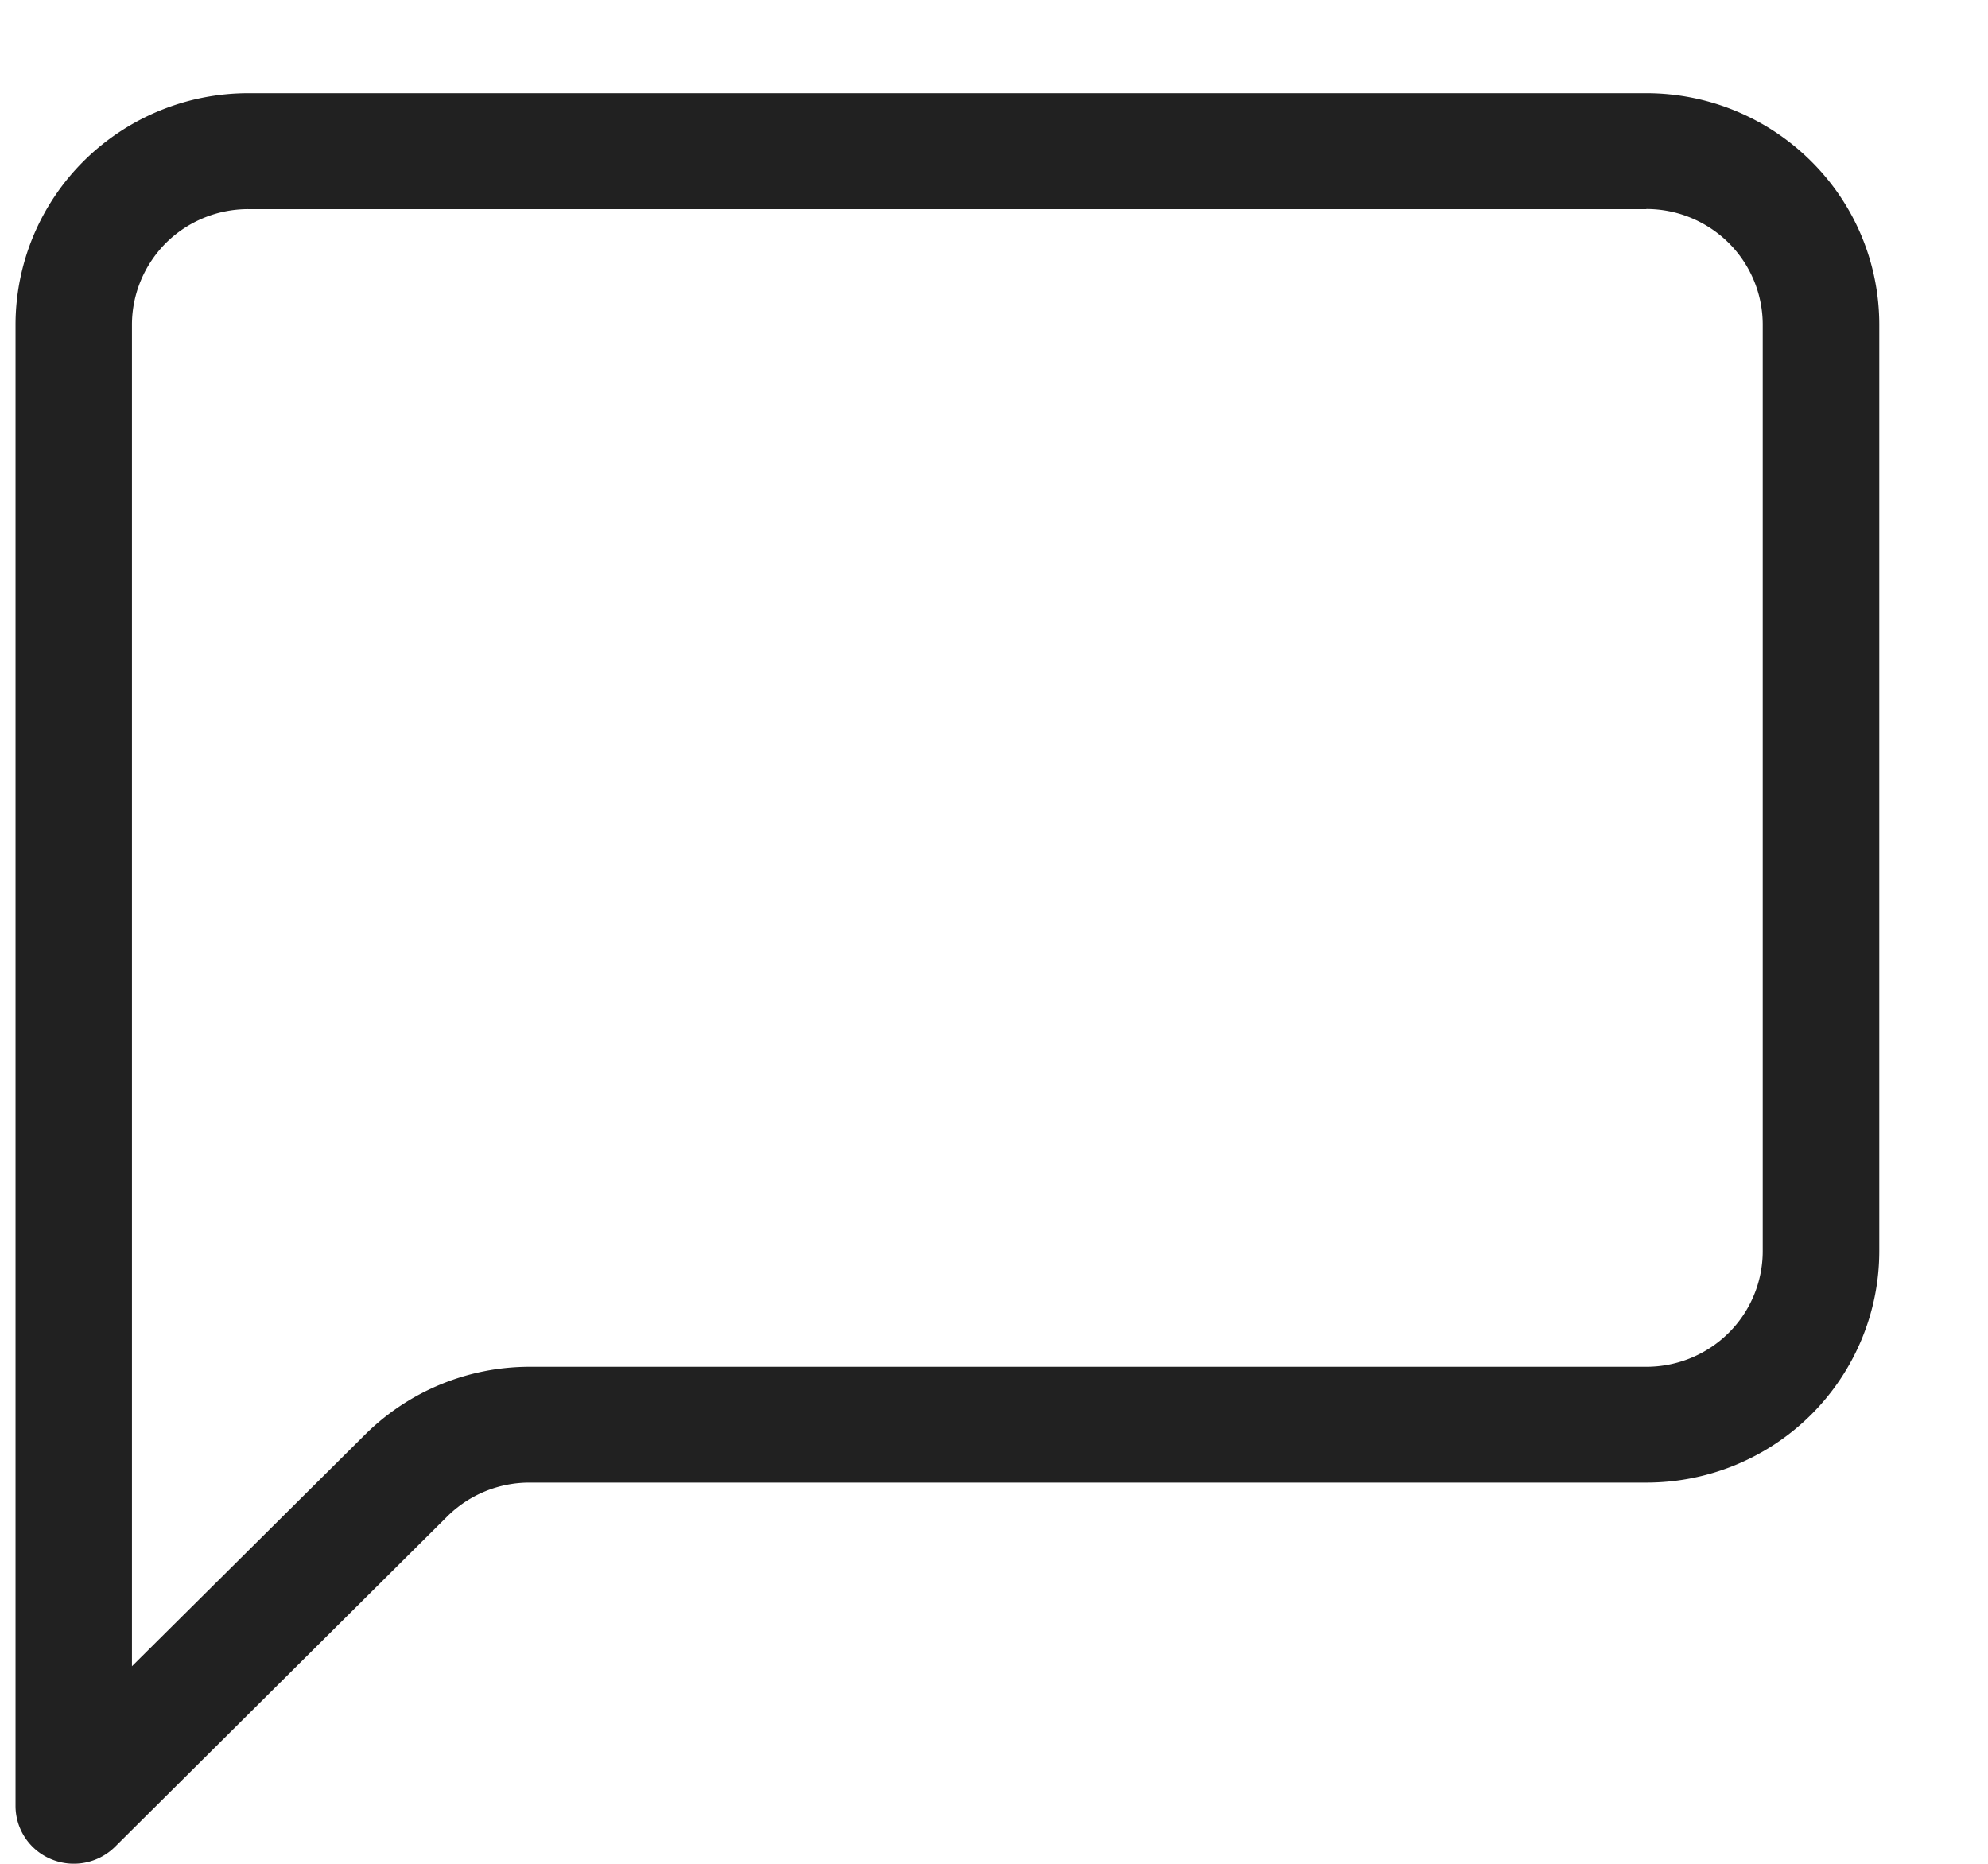
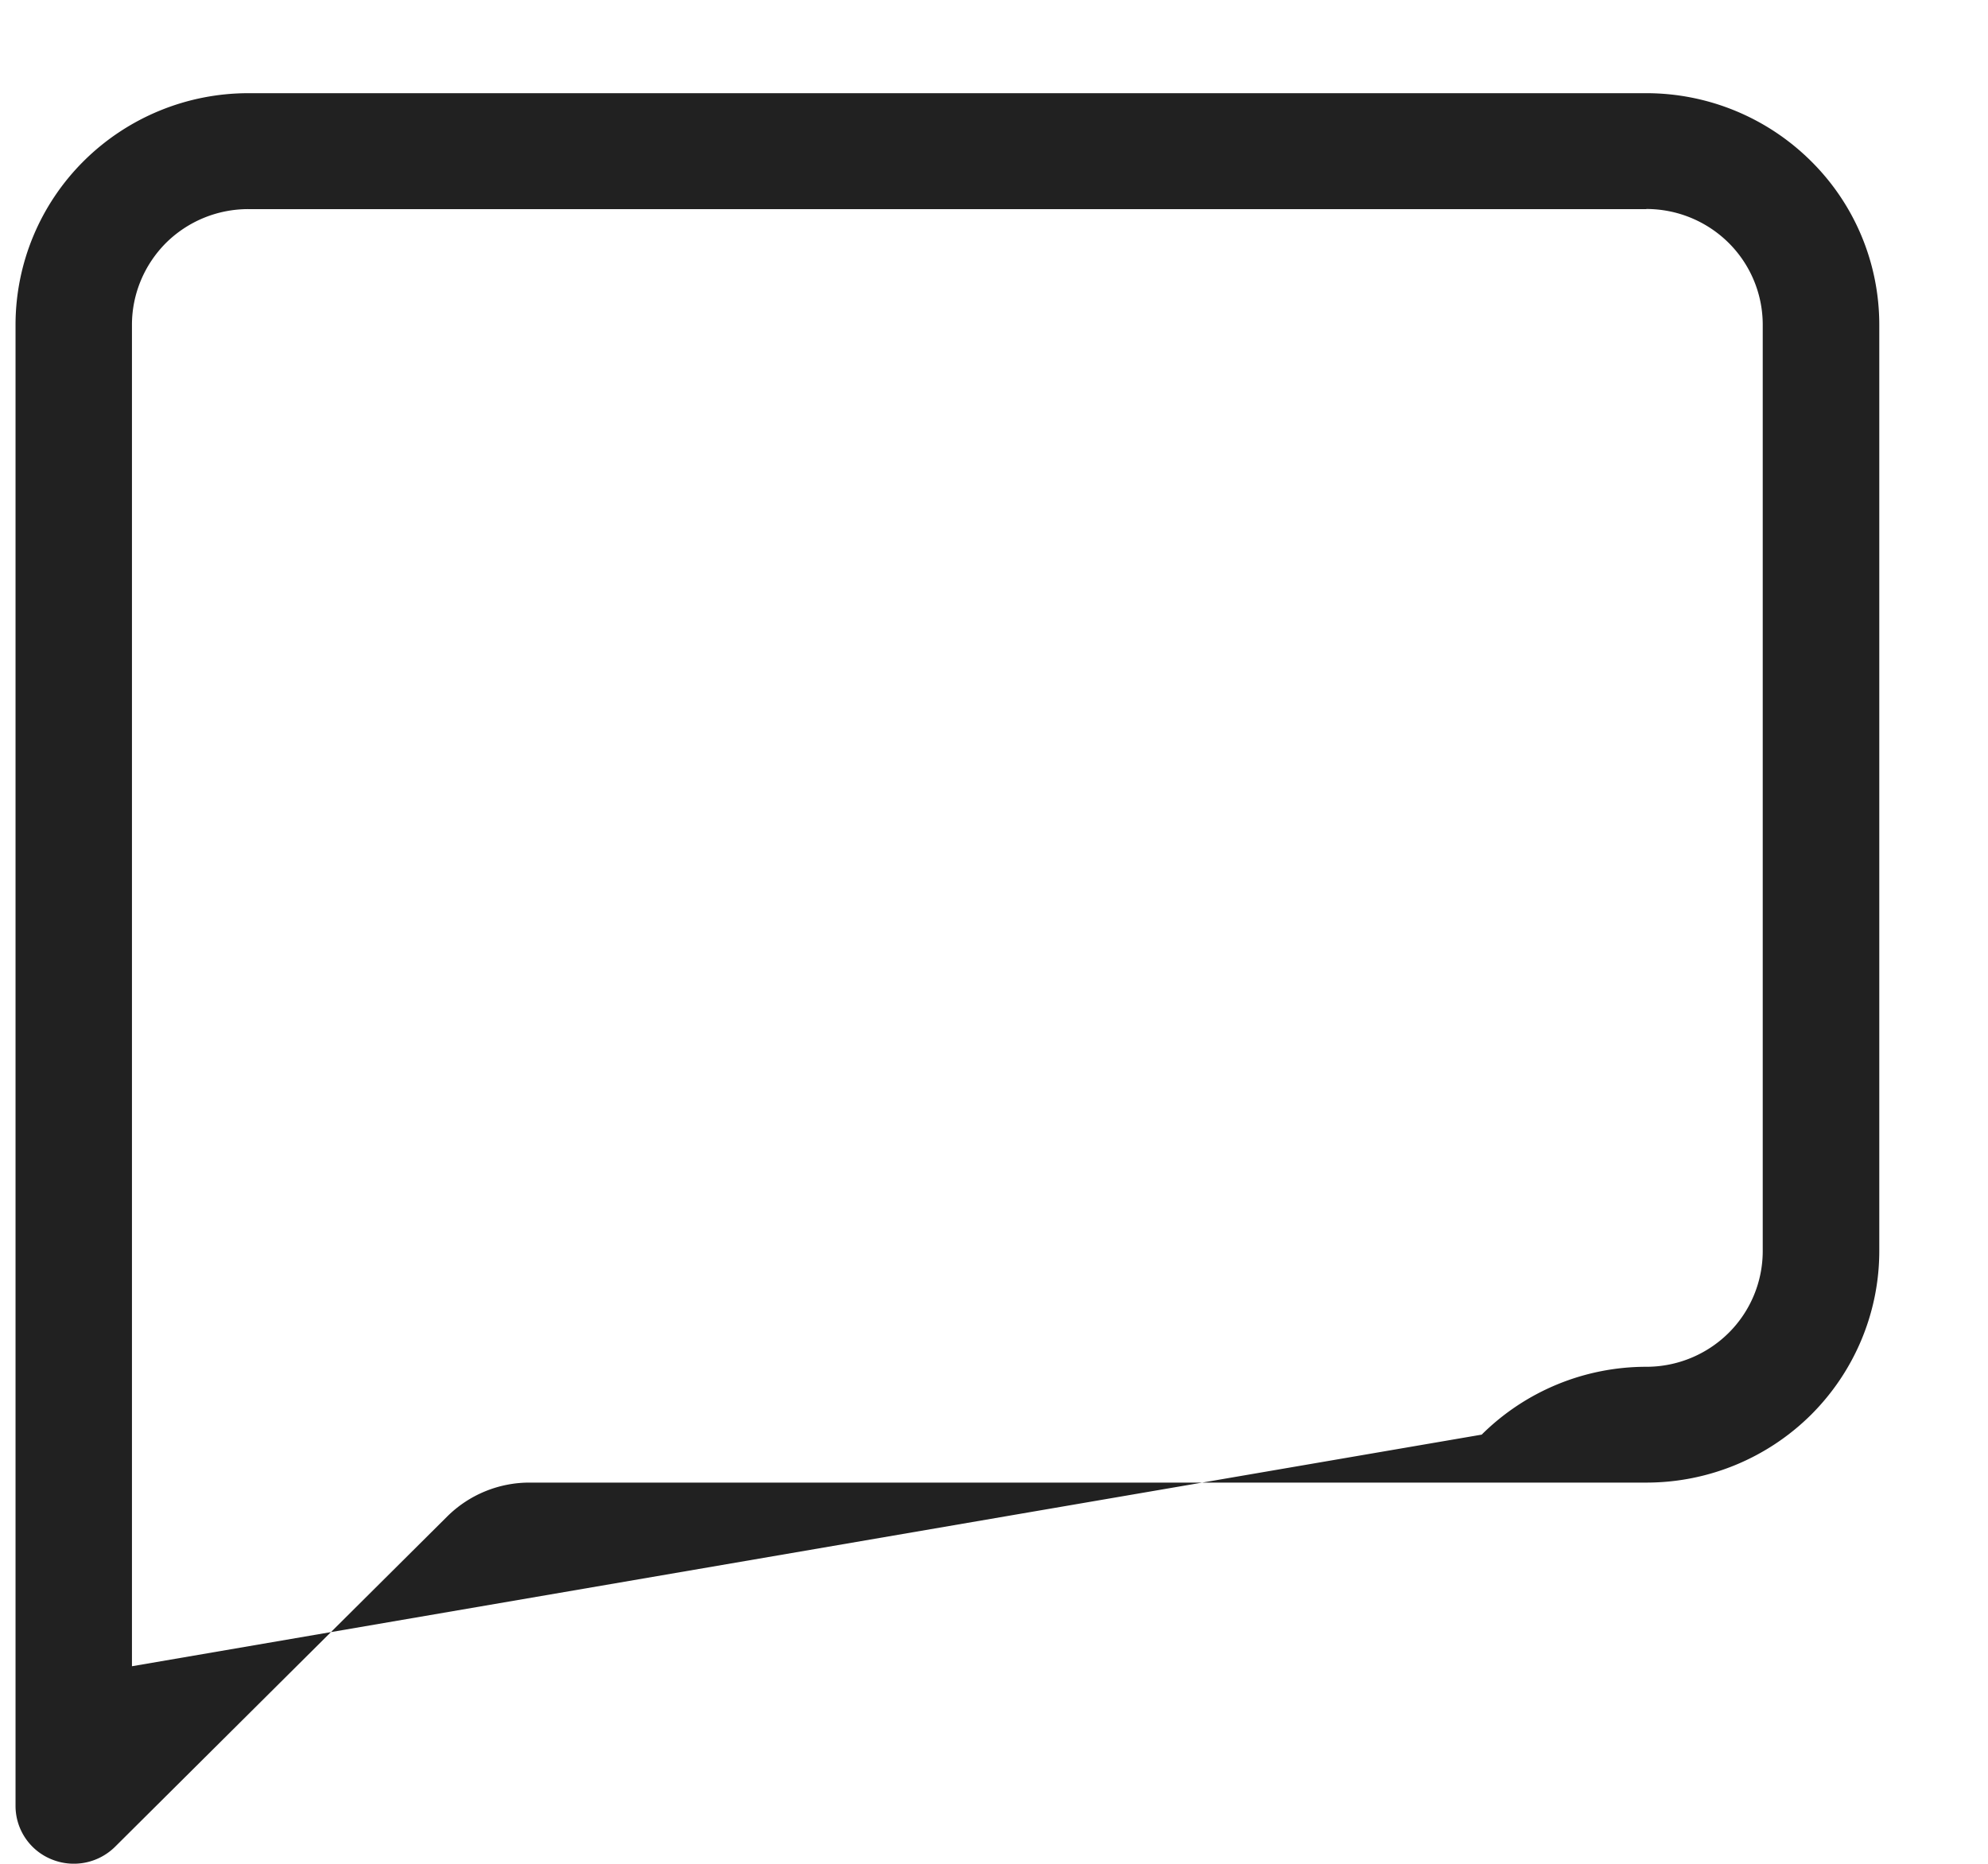
<svg xmlns="http://www.w3.org/2000/svg" width="16" height="15" viewBox="0 0 16 15" fill="none">
-   <path d="M13.25 1.682a.94.94 0 0 1 .663.273.929.929 0 0 1 .274.659v7.454a.929.929 0 0 1-.274.659.94.94 0 0 1-.663.273H4.263a1.88 1.88 0 0 0-1.325.546L1.062 13.41V2.614c0-.248.1-.485.275-.66A.94.94 0 0 1 2 1.683h11.25zM2 .75a1.88 1.88 0 0 0-1.326.546 1.86 1.86 0 0 0-.549 1.318v11.92a.464.464 0 0 0 .29.43.472.472 0 0 0 .51-.1l2.675-2.66a.94.94 0 0 1 .663-.272h8.987a1.88 1.88 0 0 0 1.326-.546c.351-.35.549-.824.549-1.318V2.614c0-.495-.197-.969-.55-1.318A1.88 1.88 0 0 0 13.25.75H2z" fill="#212121" />
+   <path d="M13.25 1.682a.94.94 0 0 1 .663.273.929.929 0 0 1 .274.659v7.454a.929.929 0 0 1-.274.659.94.94 0 0 1-.663.273a1.88 1.88 0 0 0-1.325.546L1.062 13.41V2.614c0-.248.1-.485.275-.66A.94.94 0 0 1 2 1.683h11.25zM2 .75a1.88 1.88 0 0 0-1.326.546 1.86 1.86 0 0 0-.549 1.318v11.92a.464.464 0 0 0 .29.43.472.472 0 0 0 .51-.1l2.675-2.66a.94.94 0 0 1 .663-.272h8.987a1.88 1.88 0 0 0 1.326-.546c.351-.35.549-.824.549-1.318V2.614c0-.495-.197-.969-.55-1.318A1.88 1.88 0 0 0 13.25.75H2z" fill="#212121" />
</svg>